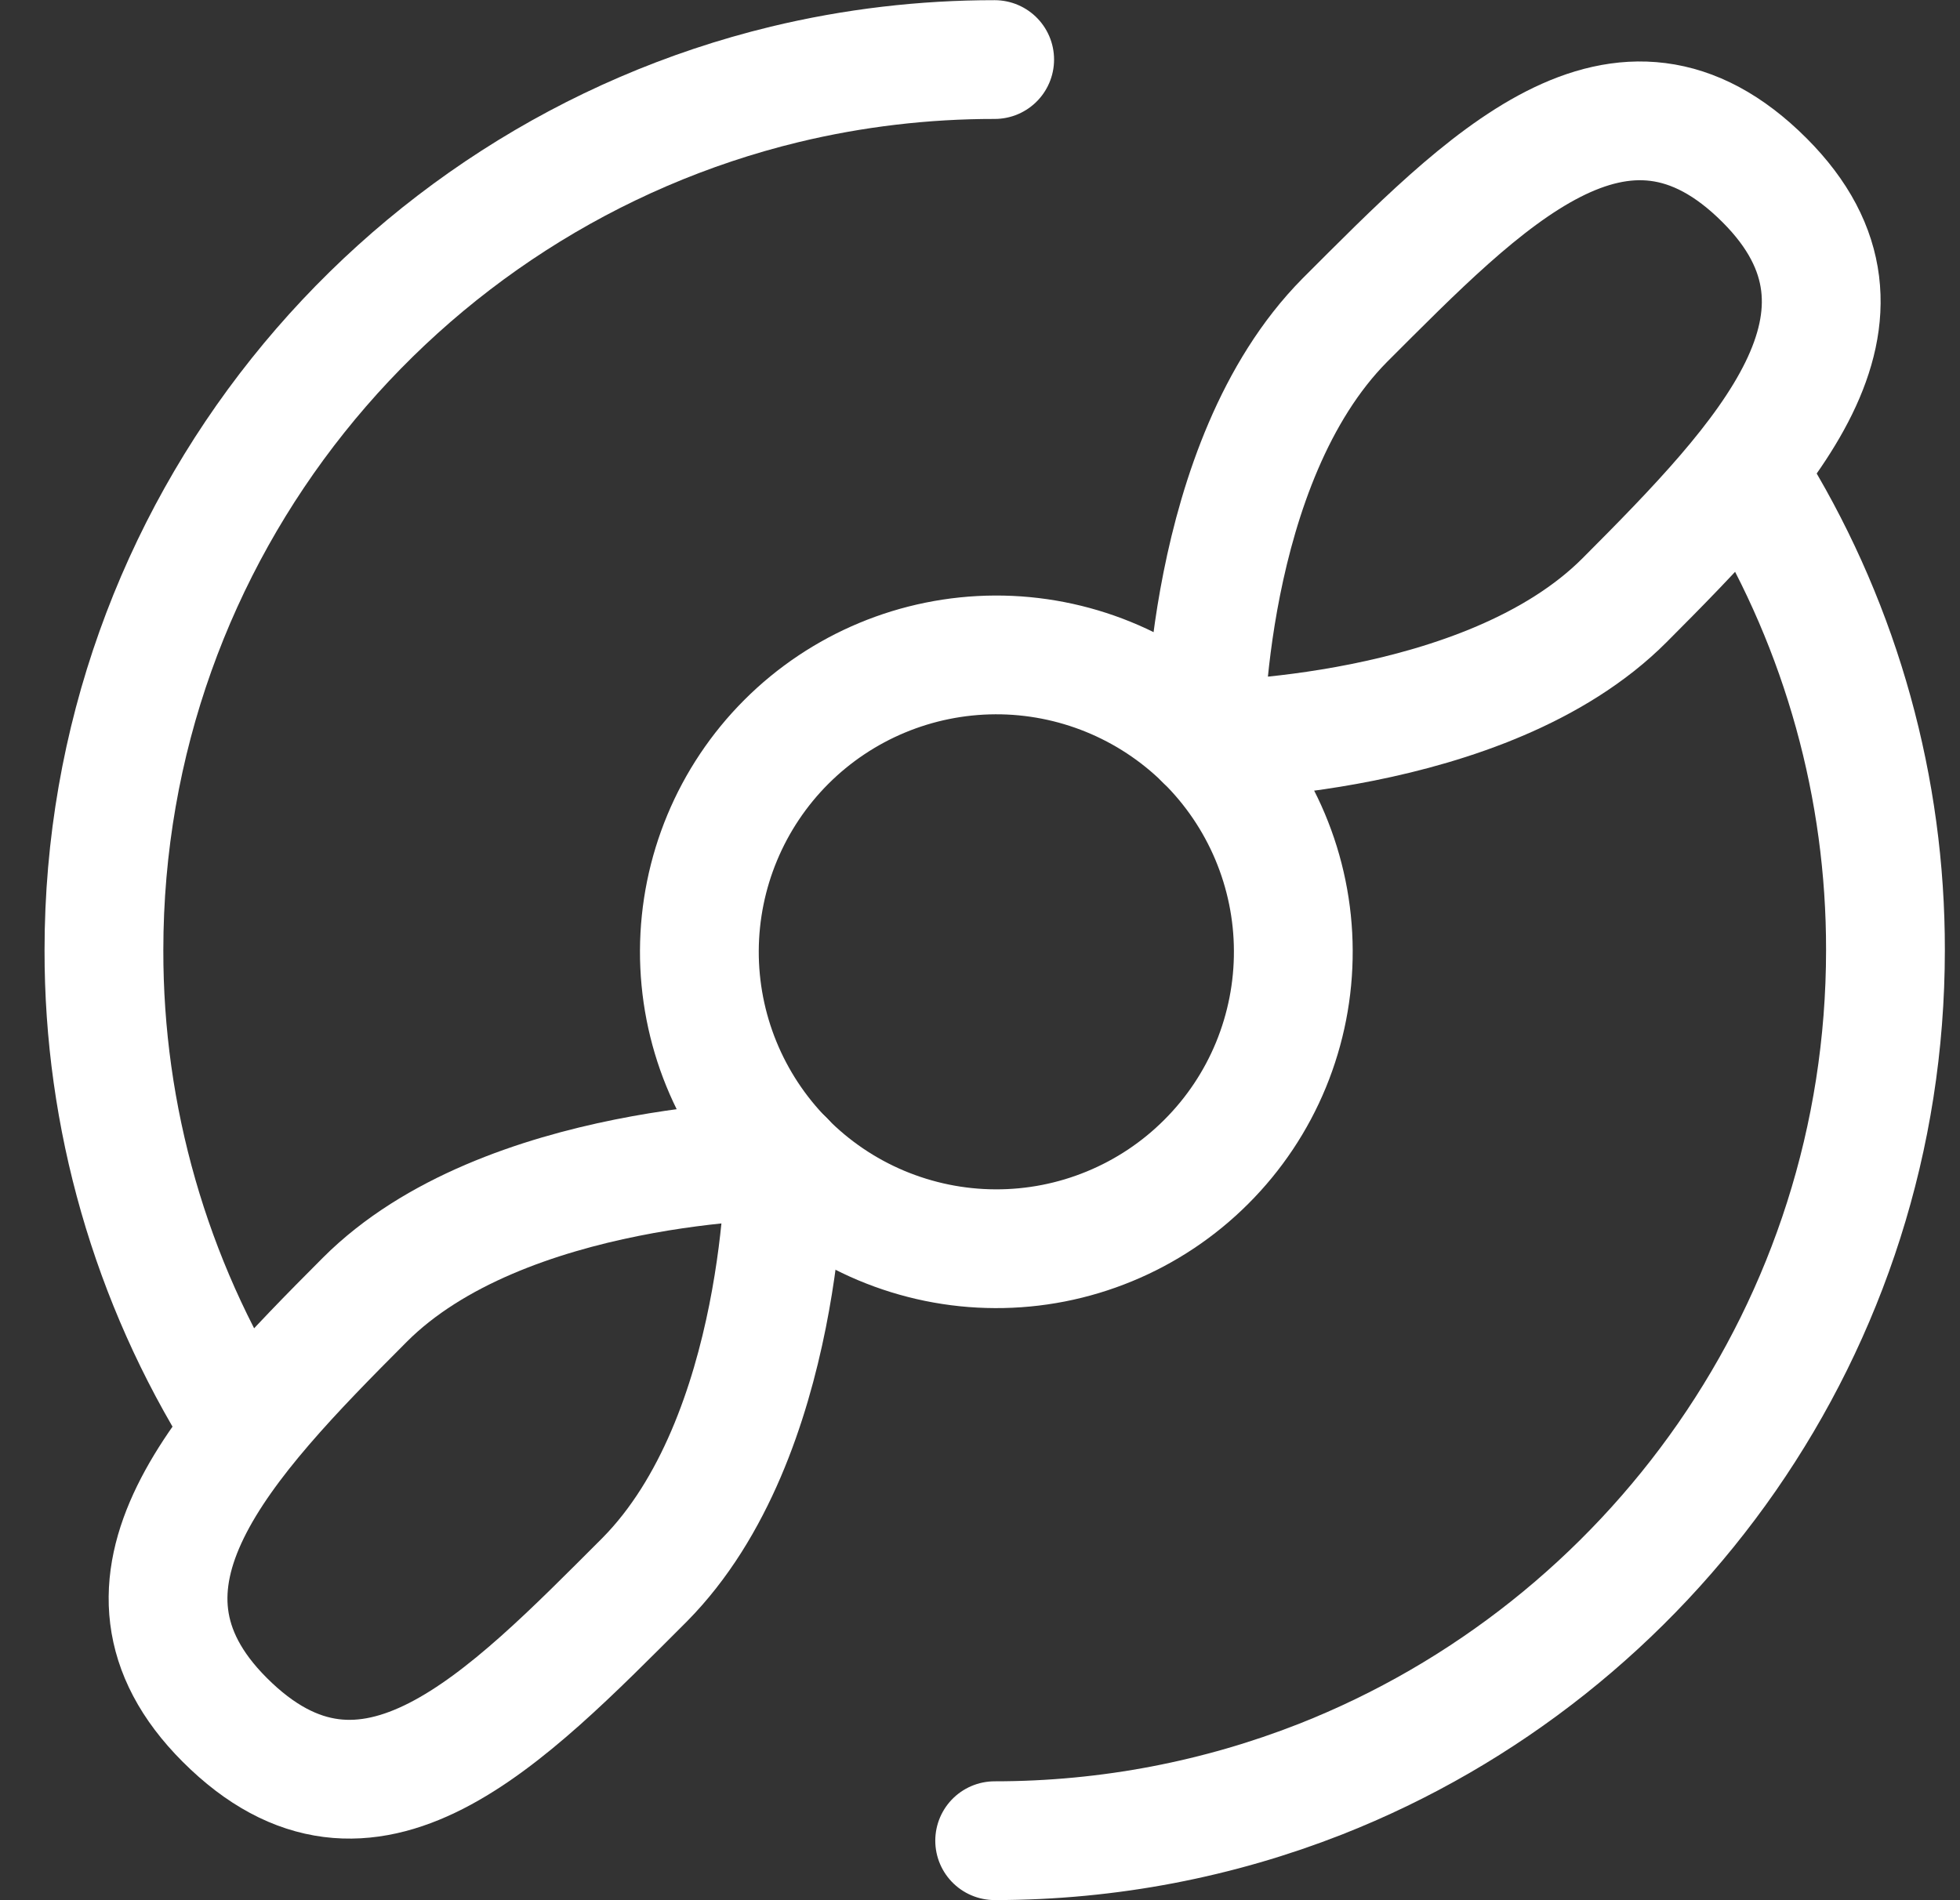
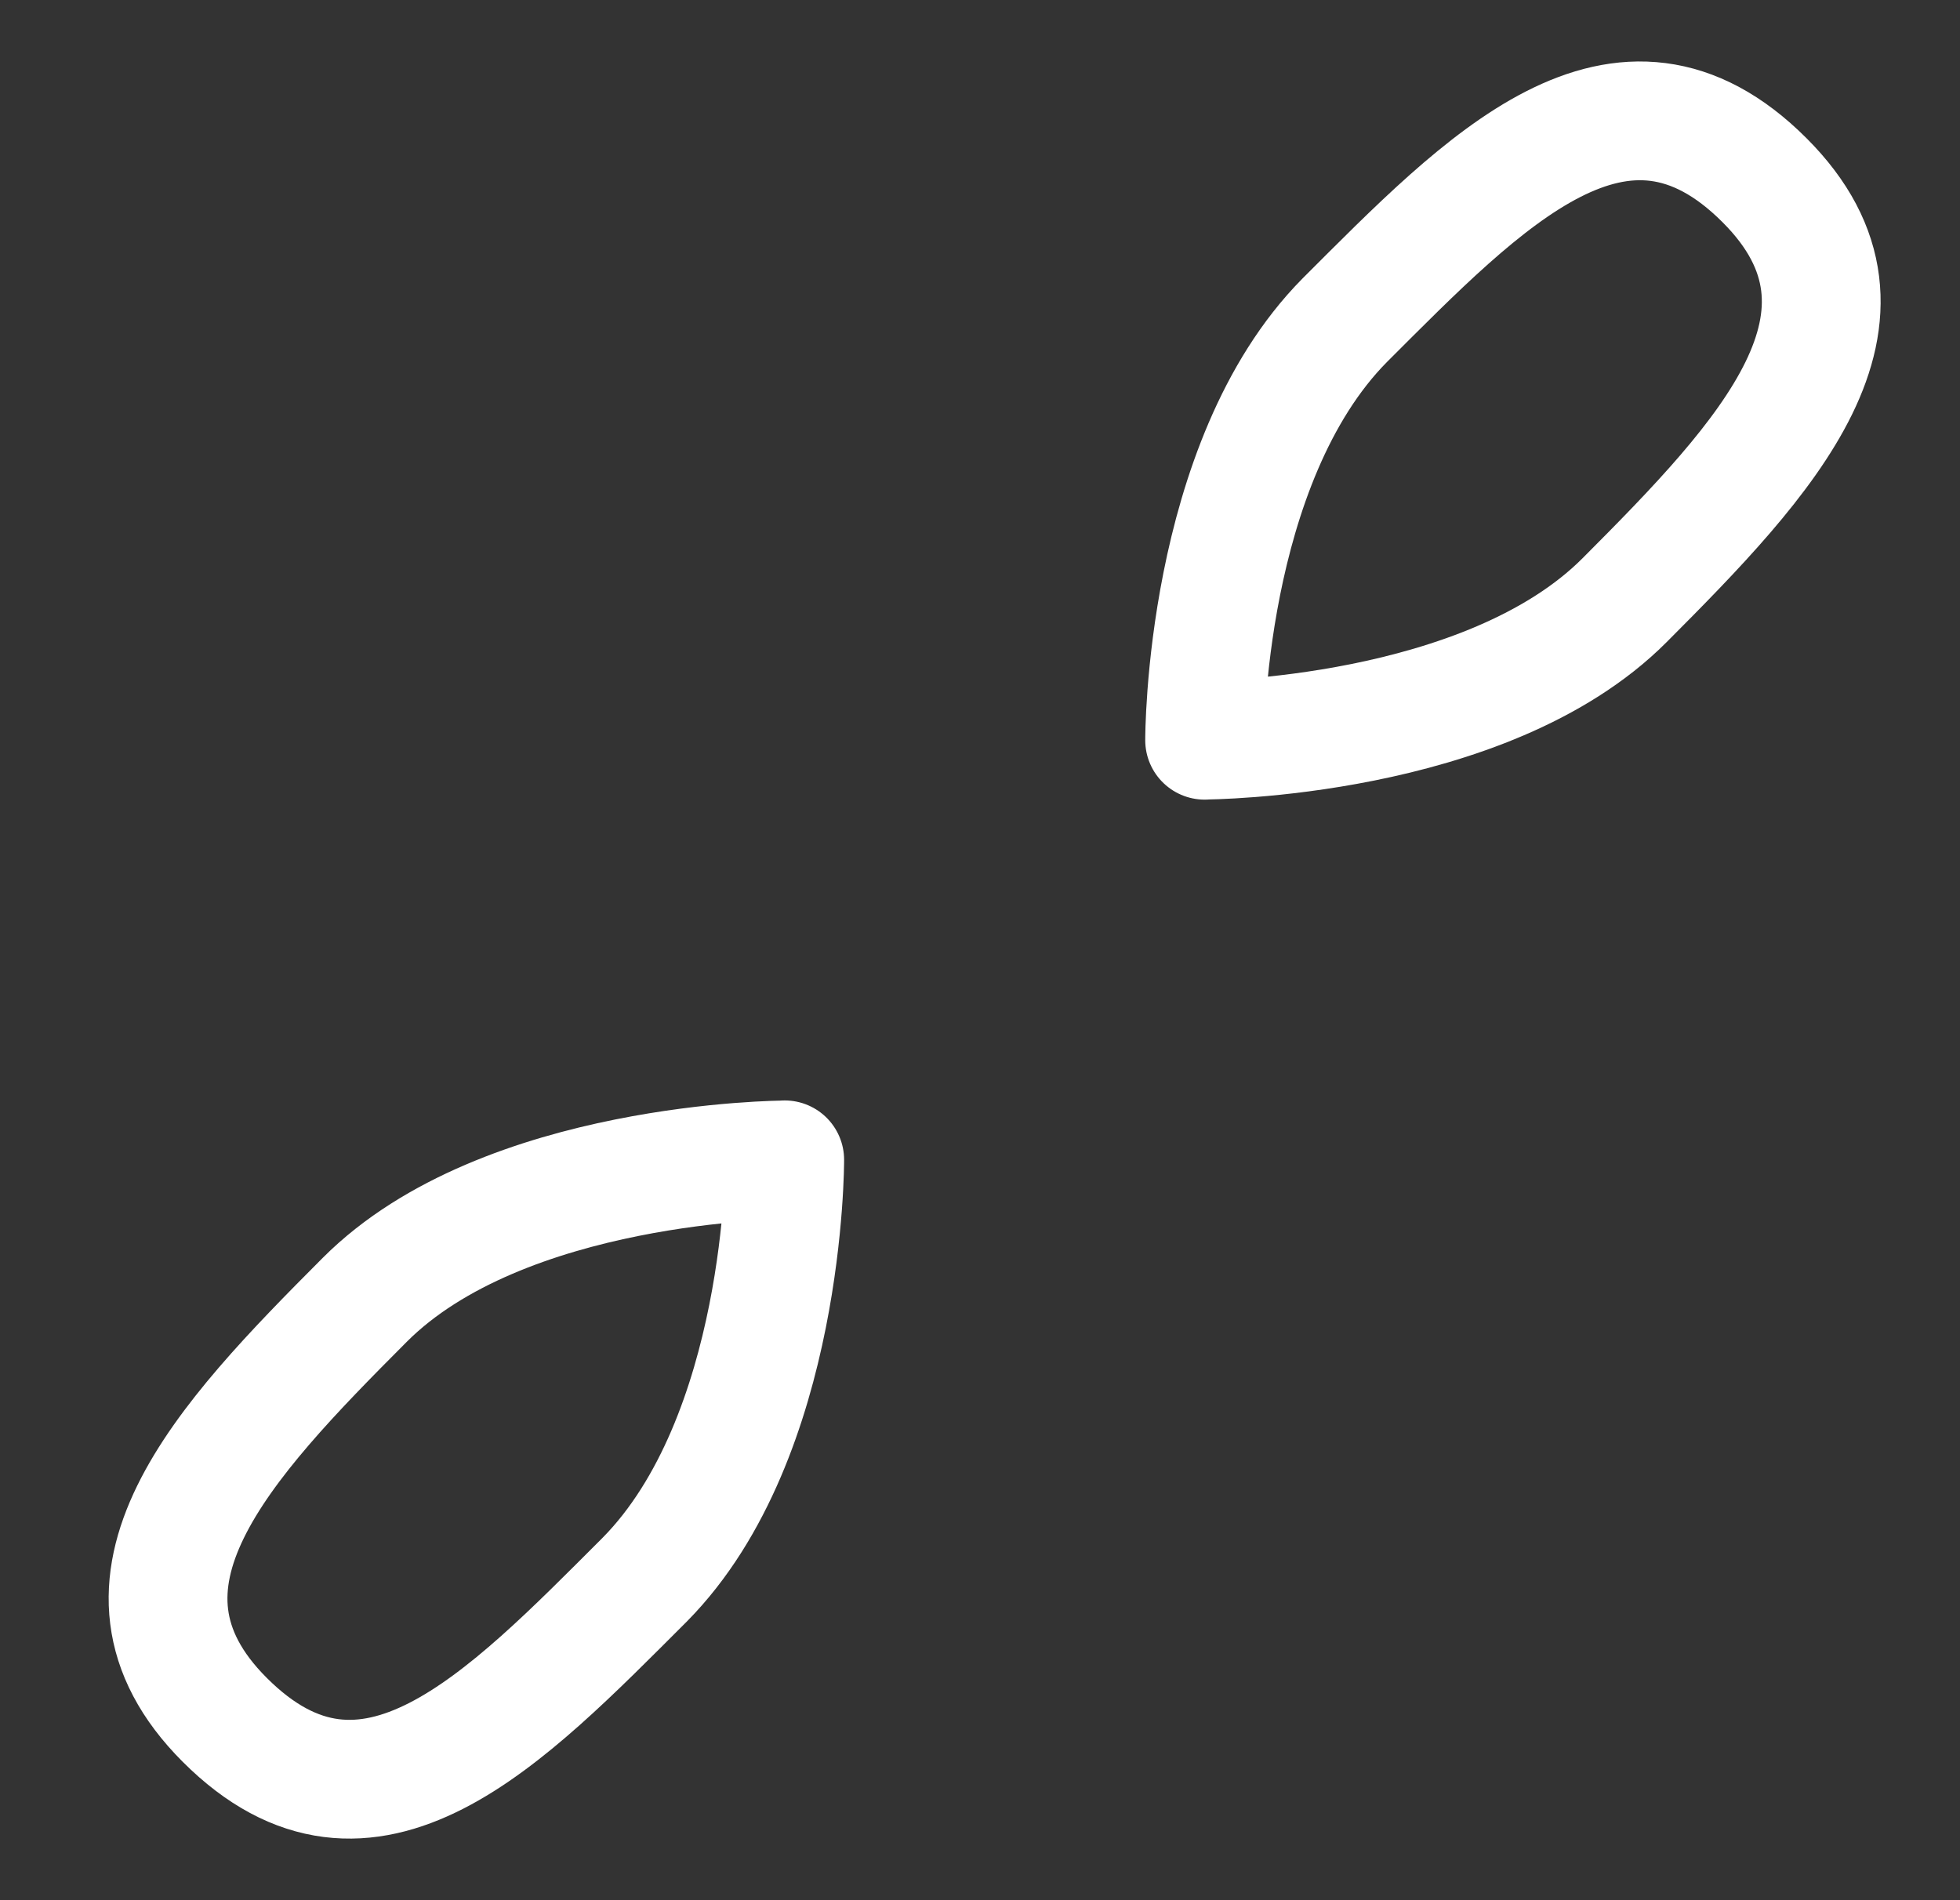
<svg xmlns="http://www.w3.org/2000/svg" width="33" height="32" viewBox="0 0 33 32" fill="none">
  <rect x="0" y="0" width="33" height="32" fill="#333333" stroke="none" />
-   <path d="M4.03 23.955C2.536 21.571 1.745 18.813 1.75 16C1.75 8.94 6.64 3.013 13.213 1.421C14.37 1.142 15.556 1.002 16.747 1.003M29.605 8.278C31.009 10.608 31.749 13.279 31.745 16C31.745 22.343 27.798 27.771 22.23 29.963C20.53 30.63 18.68 30.998 16.747 30.998M13.212 19.536C13.675 20.007 14.226 20.381 14.834 20.637C15.443 20.893 16.096 21.027 16.756 21.029C17.416 21.032 18.07 20.904 18.68 20.652C19.29 20.401 19.845 20.031 20.311 19.564C20.778 19.098 21.148 18.543 21.399 17.933C21.65 17.322 21.778 16.668 21.775 16.008C21.773 15.348 21.639 14.695 21.383 14.087C21.127 13.479 20.752 12.927 20.282 12.465C19.341 11.54 18.073 11.024 16.755 11.029C15.435 11.035 14.172 11.561 13.239 12.494C12.307 13.427 11.781 14.69 11.775 16.009C11.77 17.328 12.287 18.596 13.212 19.536Z" stroke="white" stroke-width="2" stroke-linecap="round" stroke-linejoin="round" />
  <path d="M20.282 12.466C20.282 12.466 20.267 7.794 22.64 5.394C24.99 3.046 27.295 0.619 29.71 3.036C32.005 5.332 29.735 7.719 27.353 10.107C25.017 12.451 20.282 12.464 20.282 12.464M13.212 19.532C13.212 19.532 13.227 24.204 10.853 26.604C8.503 28.953 6.198 31.379 3.783 28.962C1.488 26.666 3.758 24.279 6.14 21.891C8.477 19.547 13.212 19.534 13.212 19.534" stroke="white" stroke-width="2" stroke-linecap="round" stroke-linejoin="round" />
</svg>